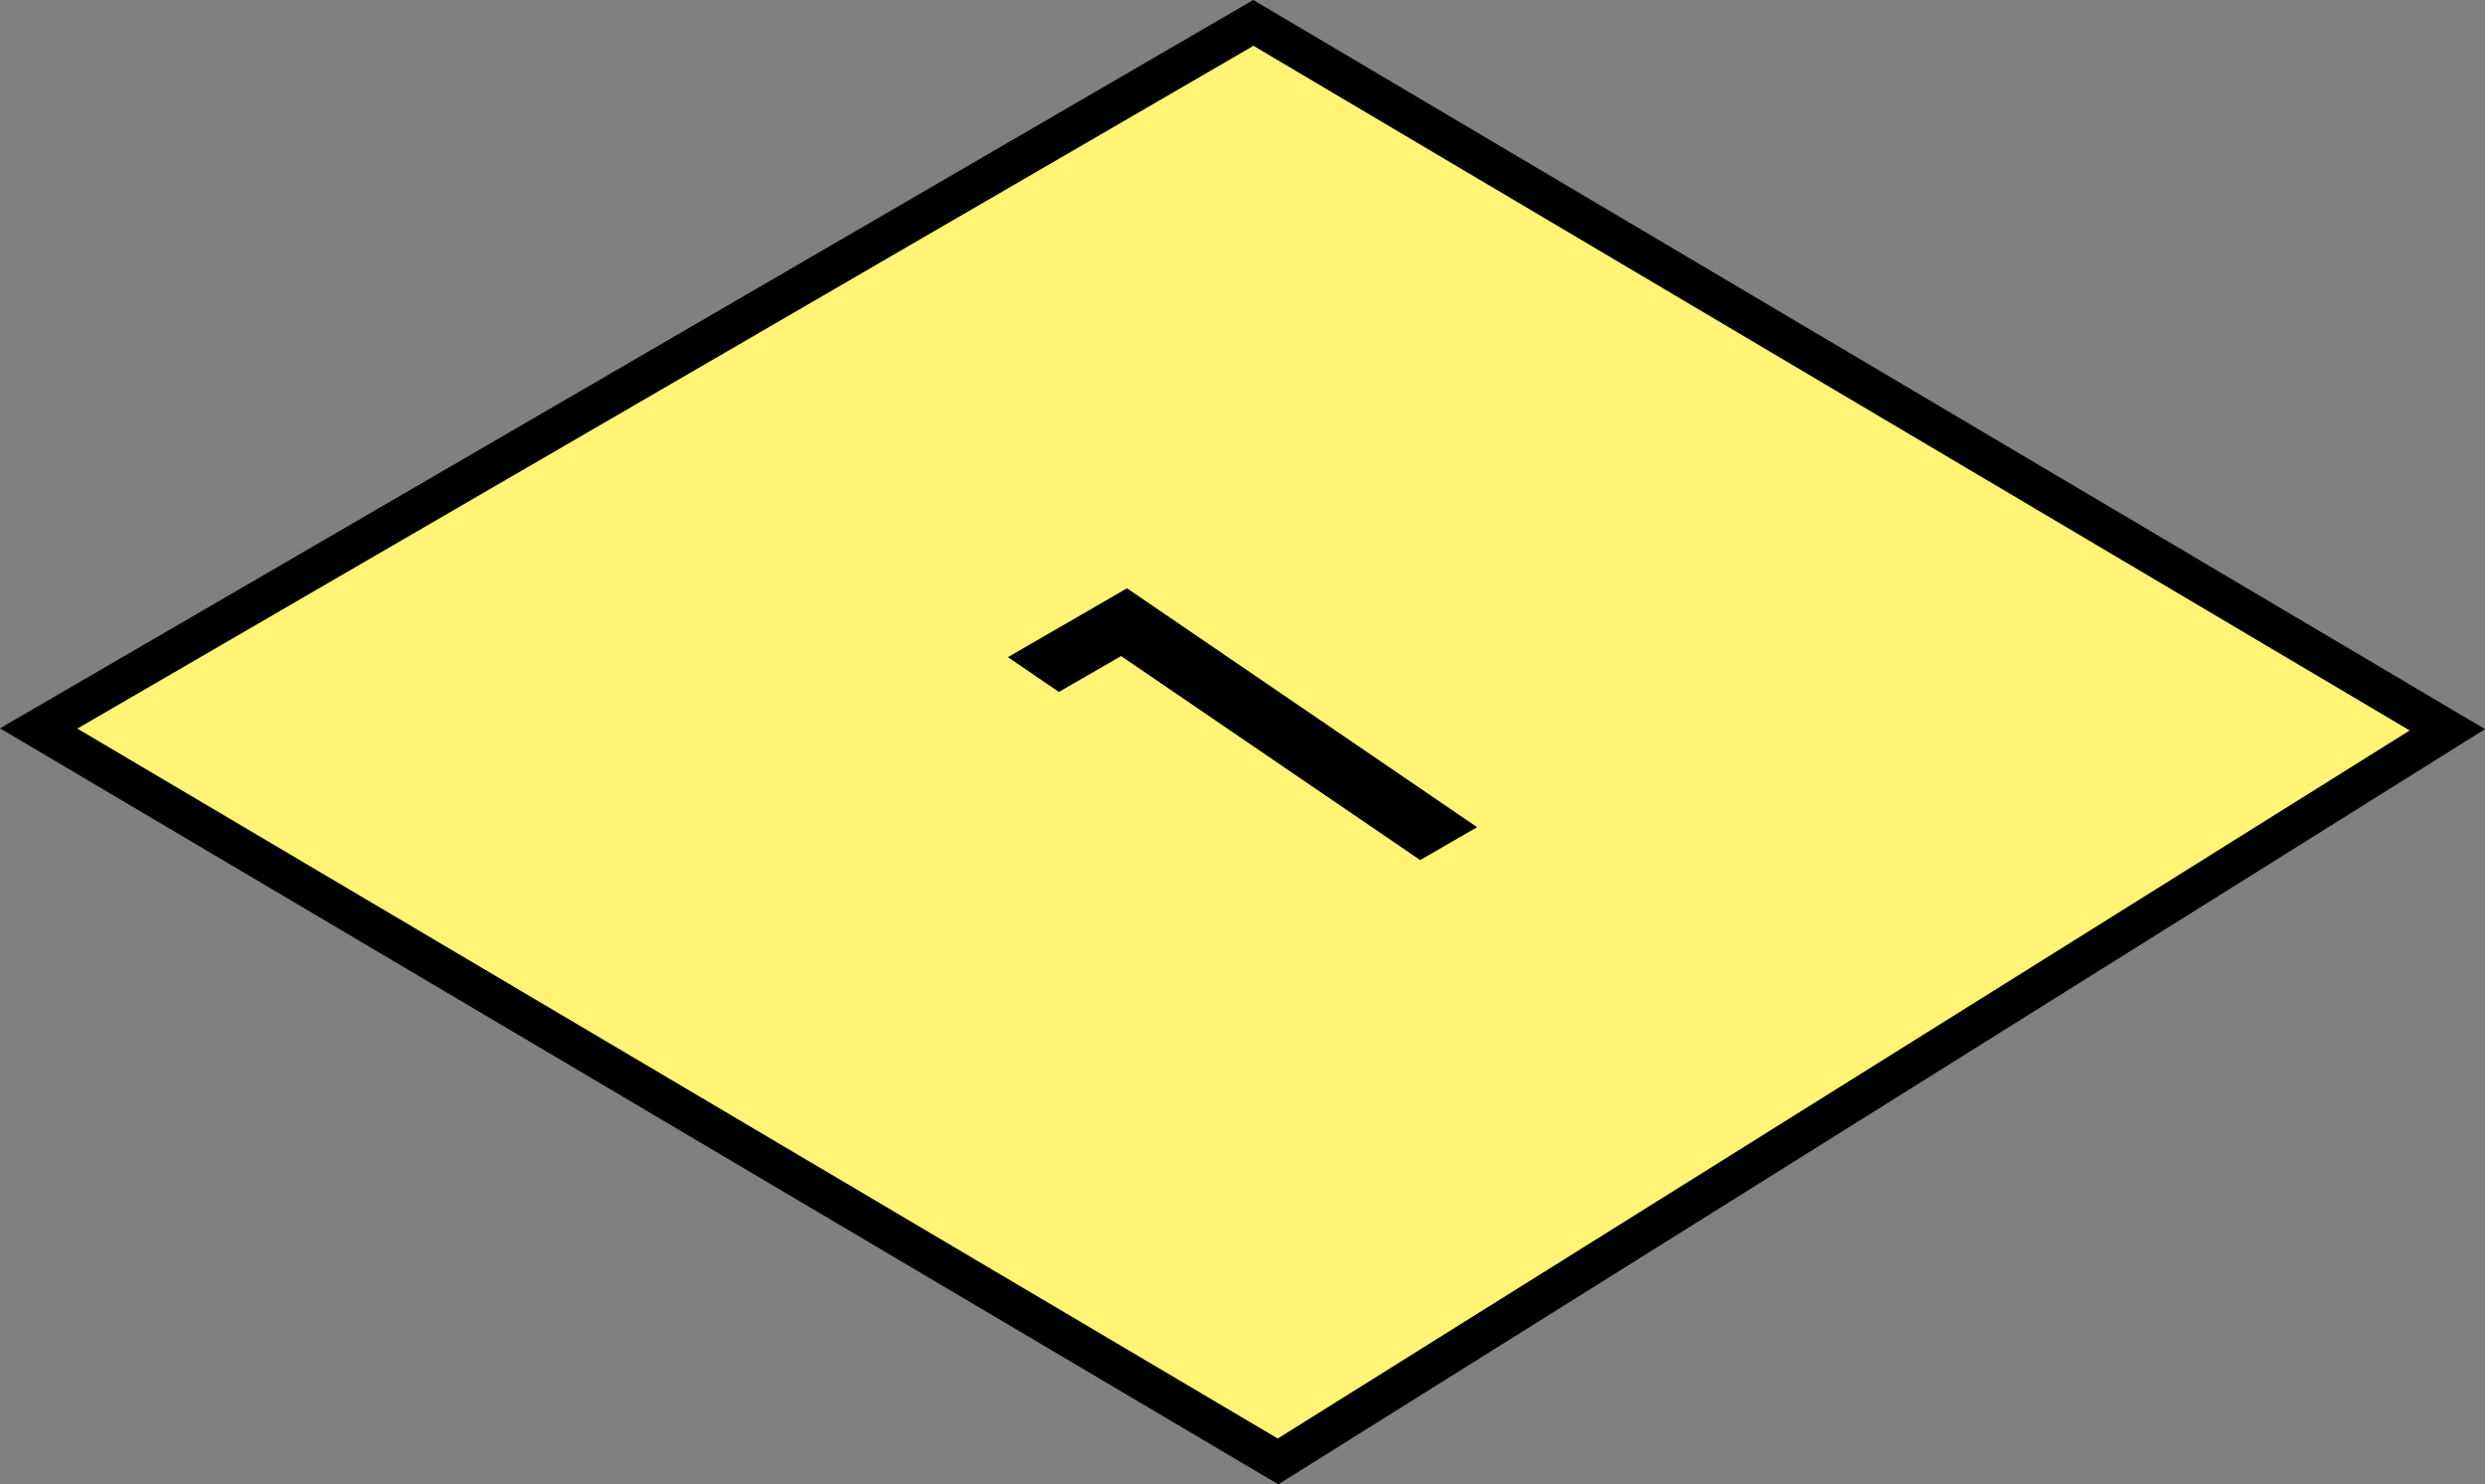
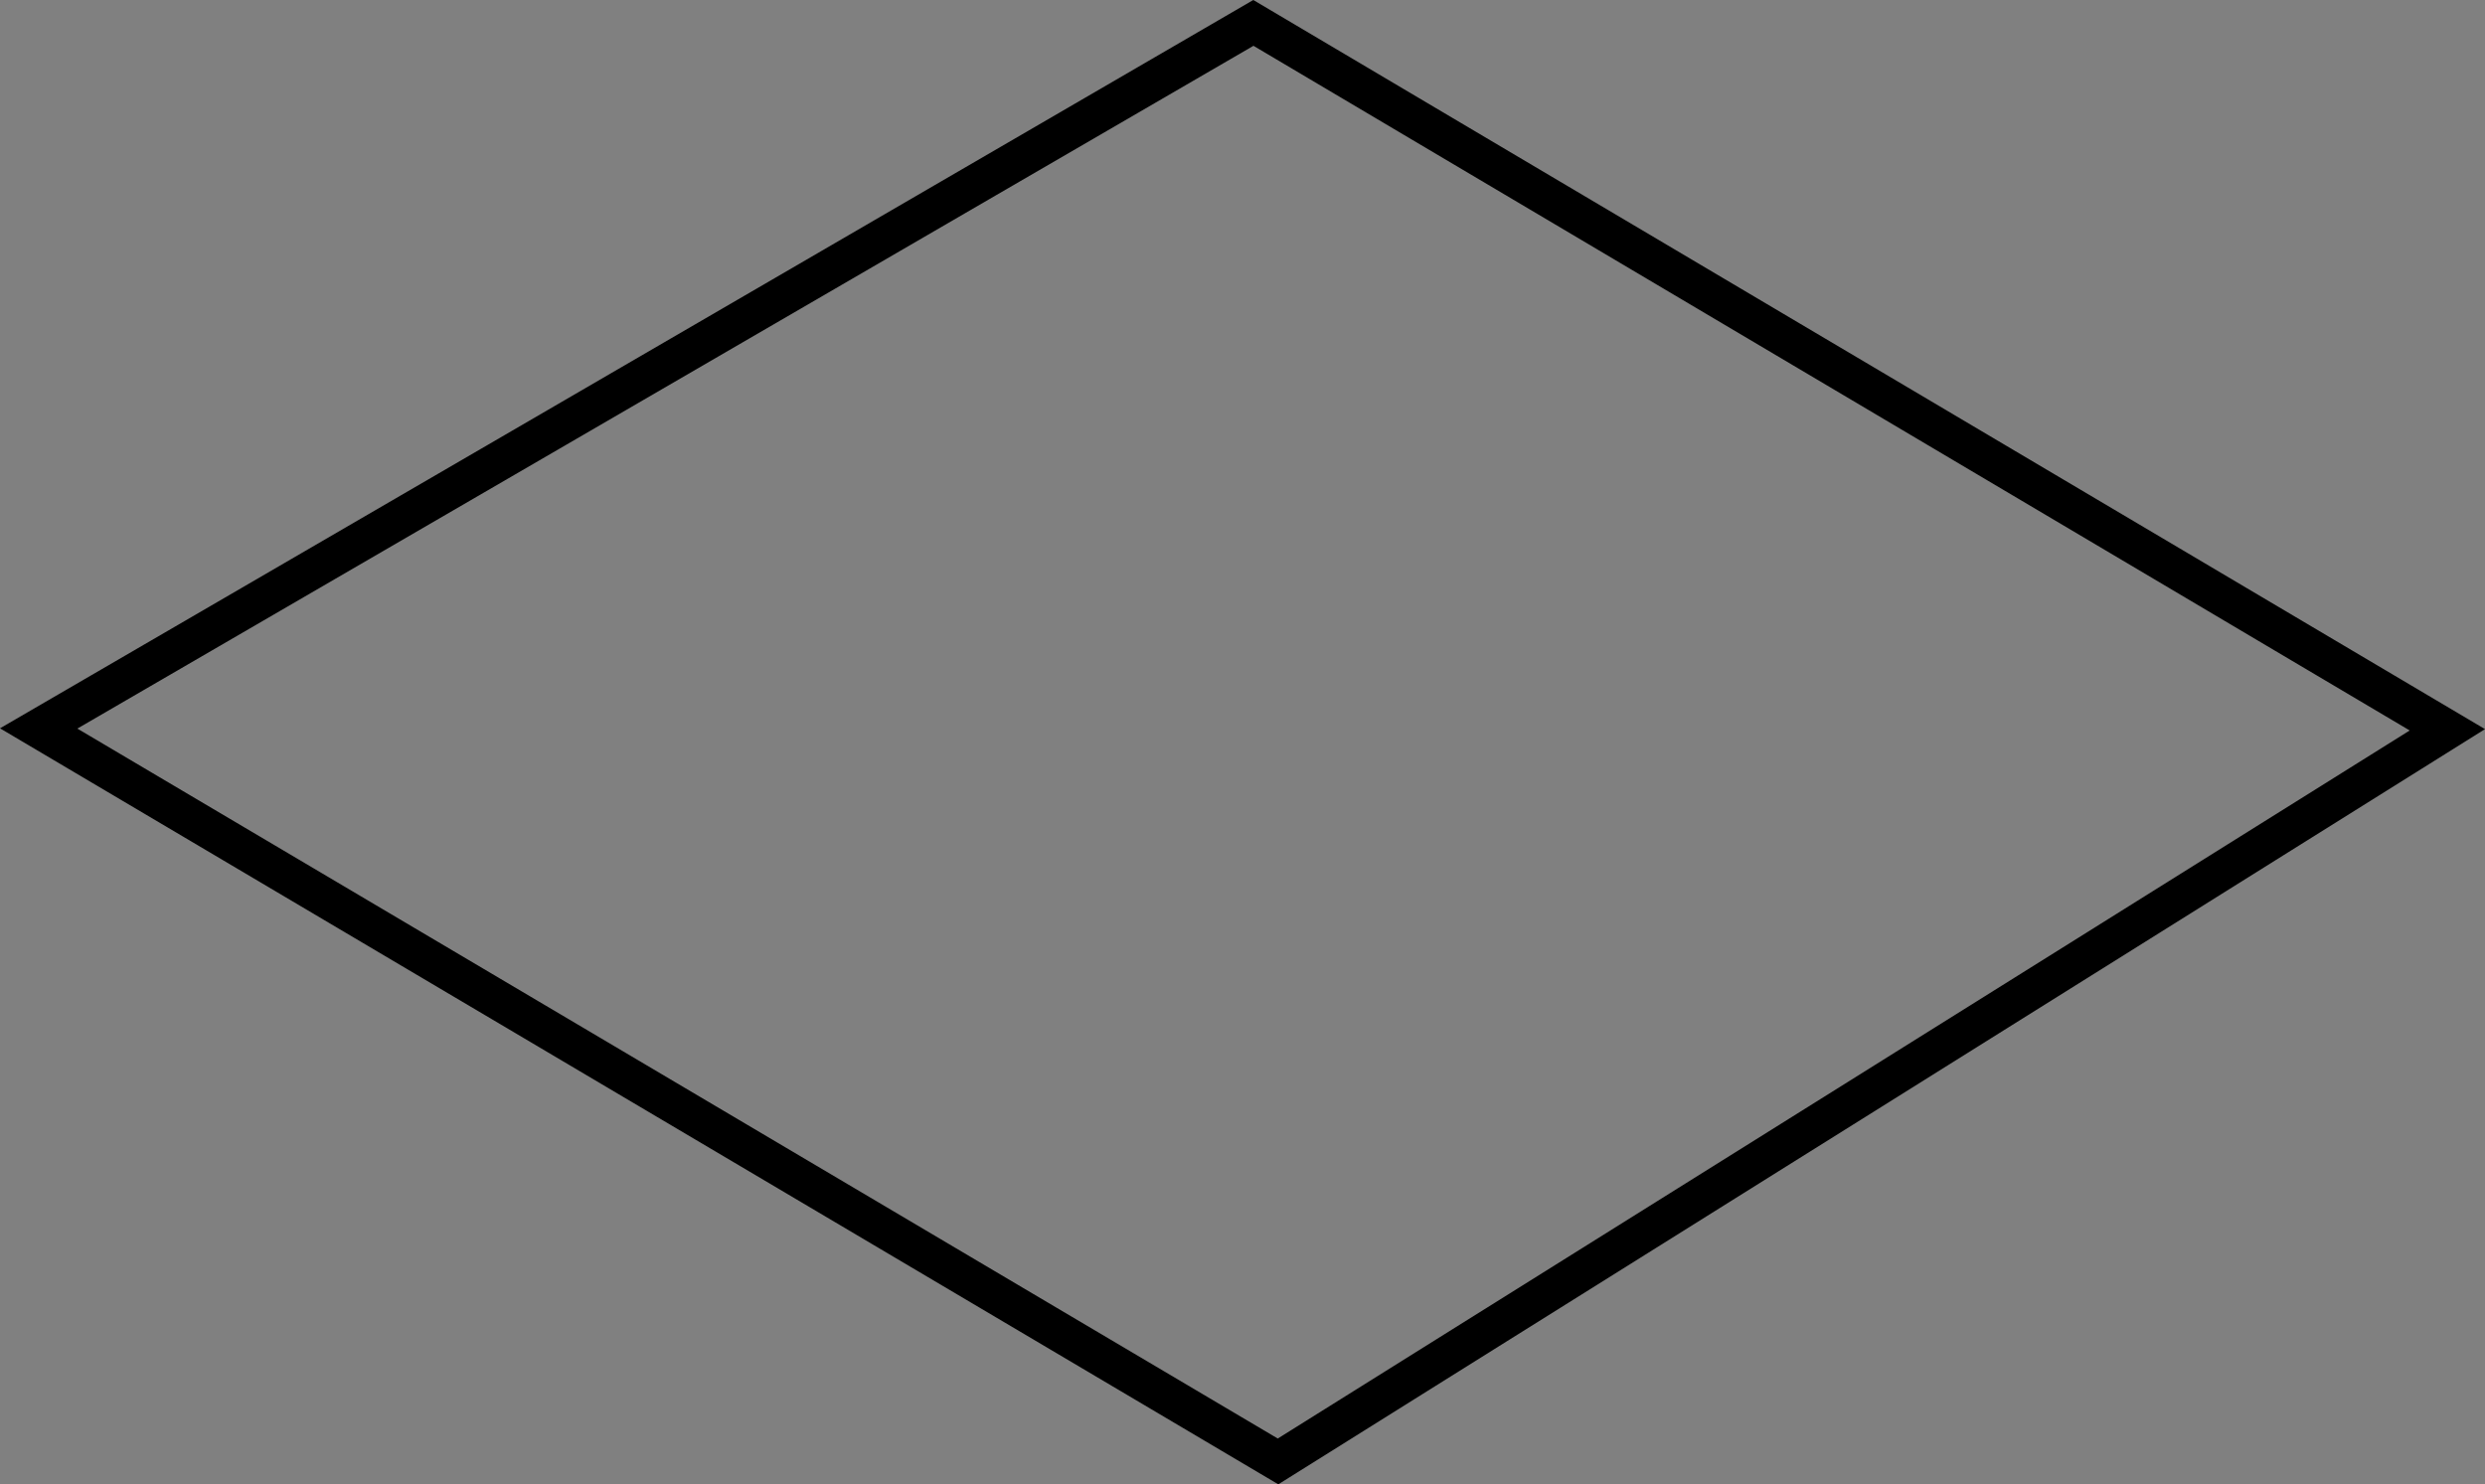
<svg xmlns="http://www.w3.org/2000/svg" viewBox="0 0 277.25 165.61">
  <rect x="0" y="0" width="277.25" height="165.61" fill="#808080" stroke="none" />
  <defs>
    <style> .cls-1 { fill: #fff474; } </style>
  </defs>
  <g id="Слой_2" data-name="Слой 2">
    <g id="Слой_1-2" data-name="Слой 1">
      <g>
-         <polygon class="cls-1" points="273.05 81.4 142.59 163.06 4.32 81.28 139.82 2.53 273.05 81.4" />
        <path d="M142.62,165.61,0,81.26,139.83,0,277.25,81.35ZM8.63,81.29,142.56,160.5l126.29-79-129-76.39Z" />
      </g>
-       <polygon points="125.74 65.64 164.8 92.29 158.45 95.96 125.08 73.2 118.14 77.2 112.45 73.32 125.74 65.64" />
    </g>
  </g>
</svg>